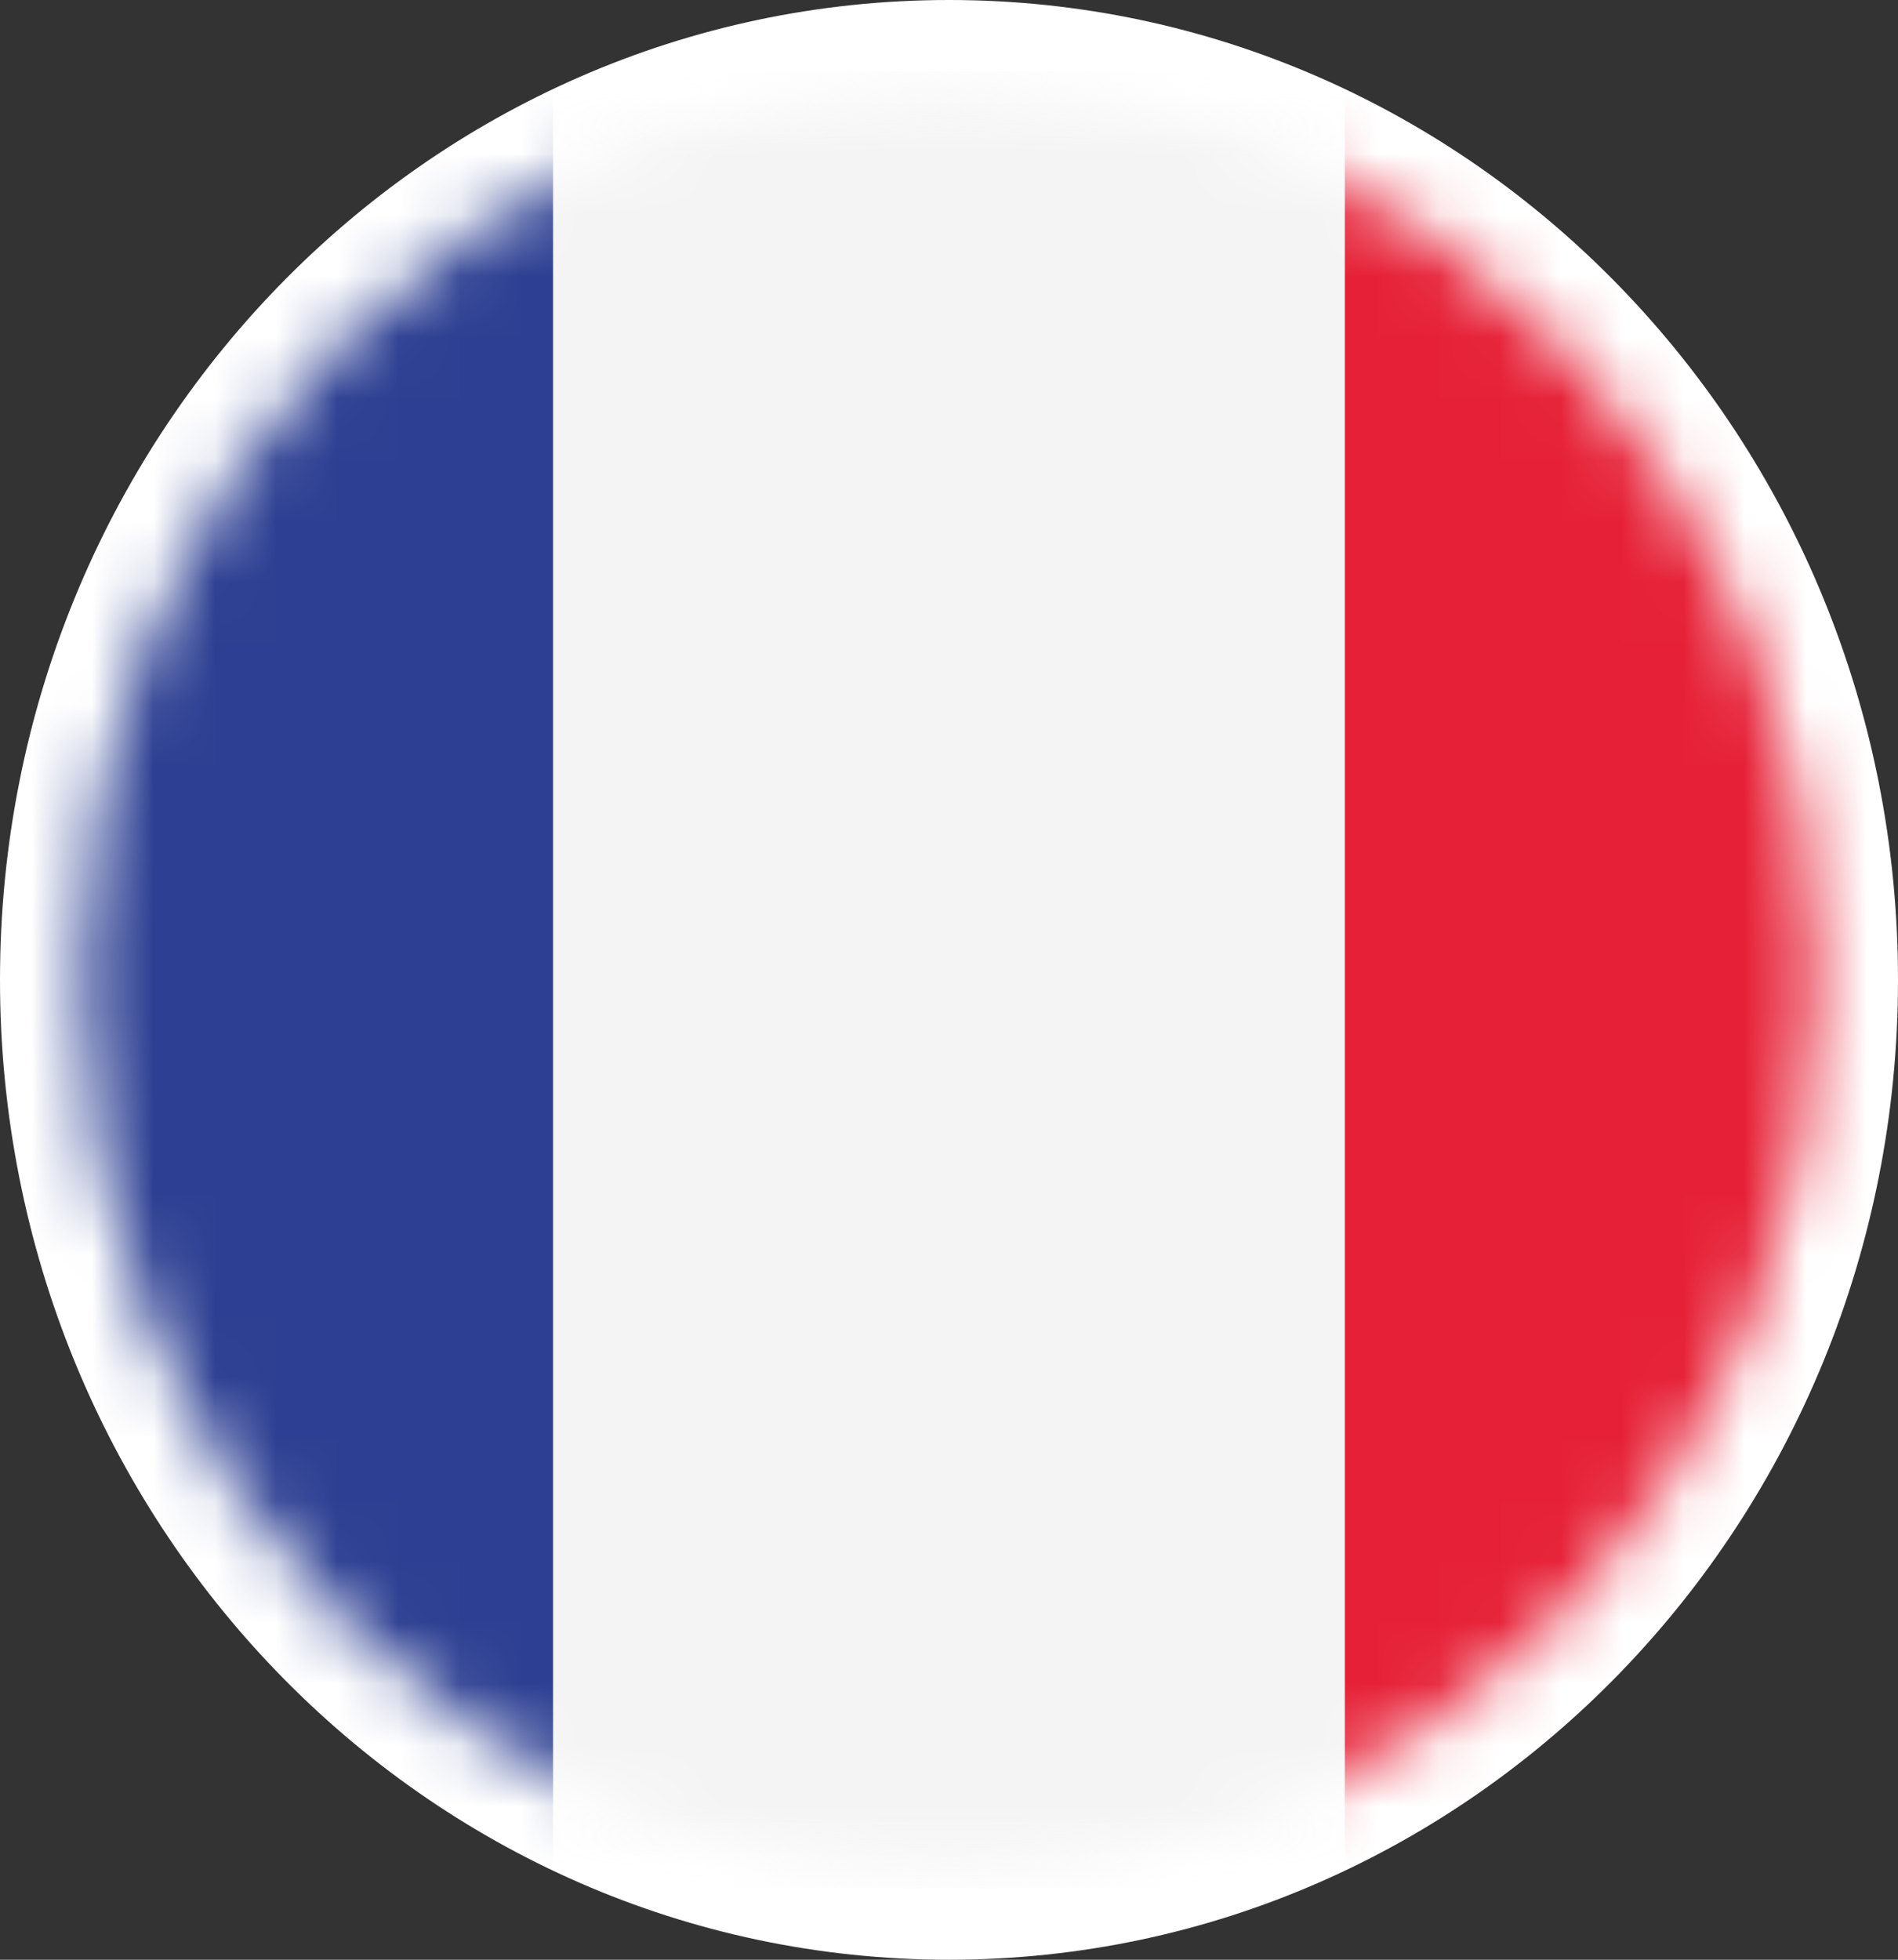
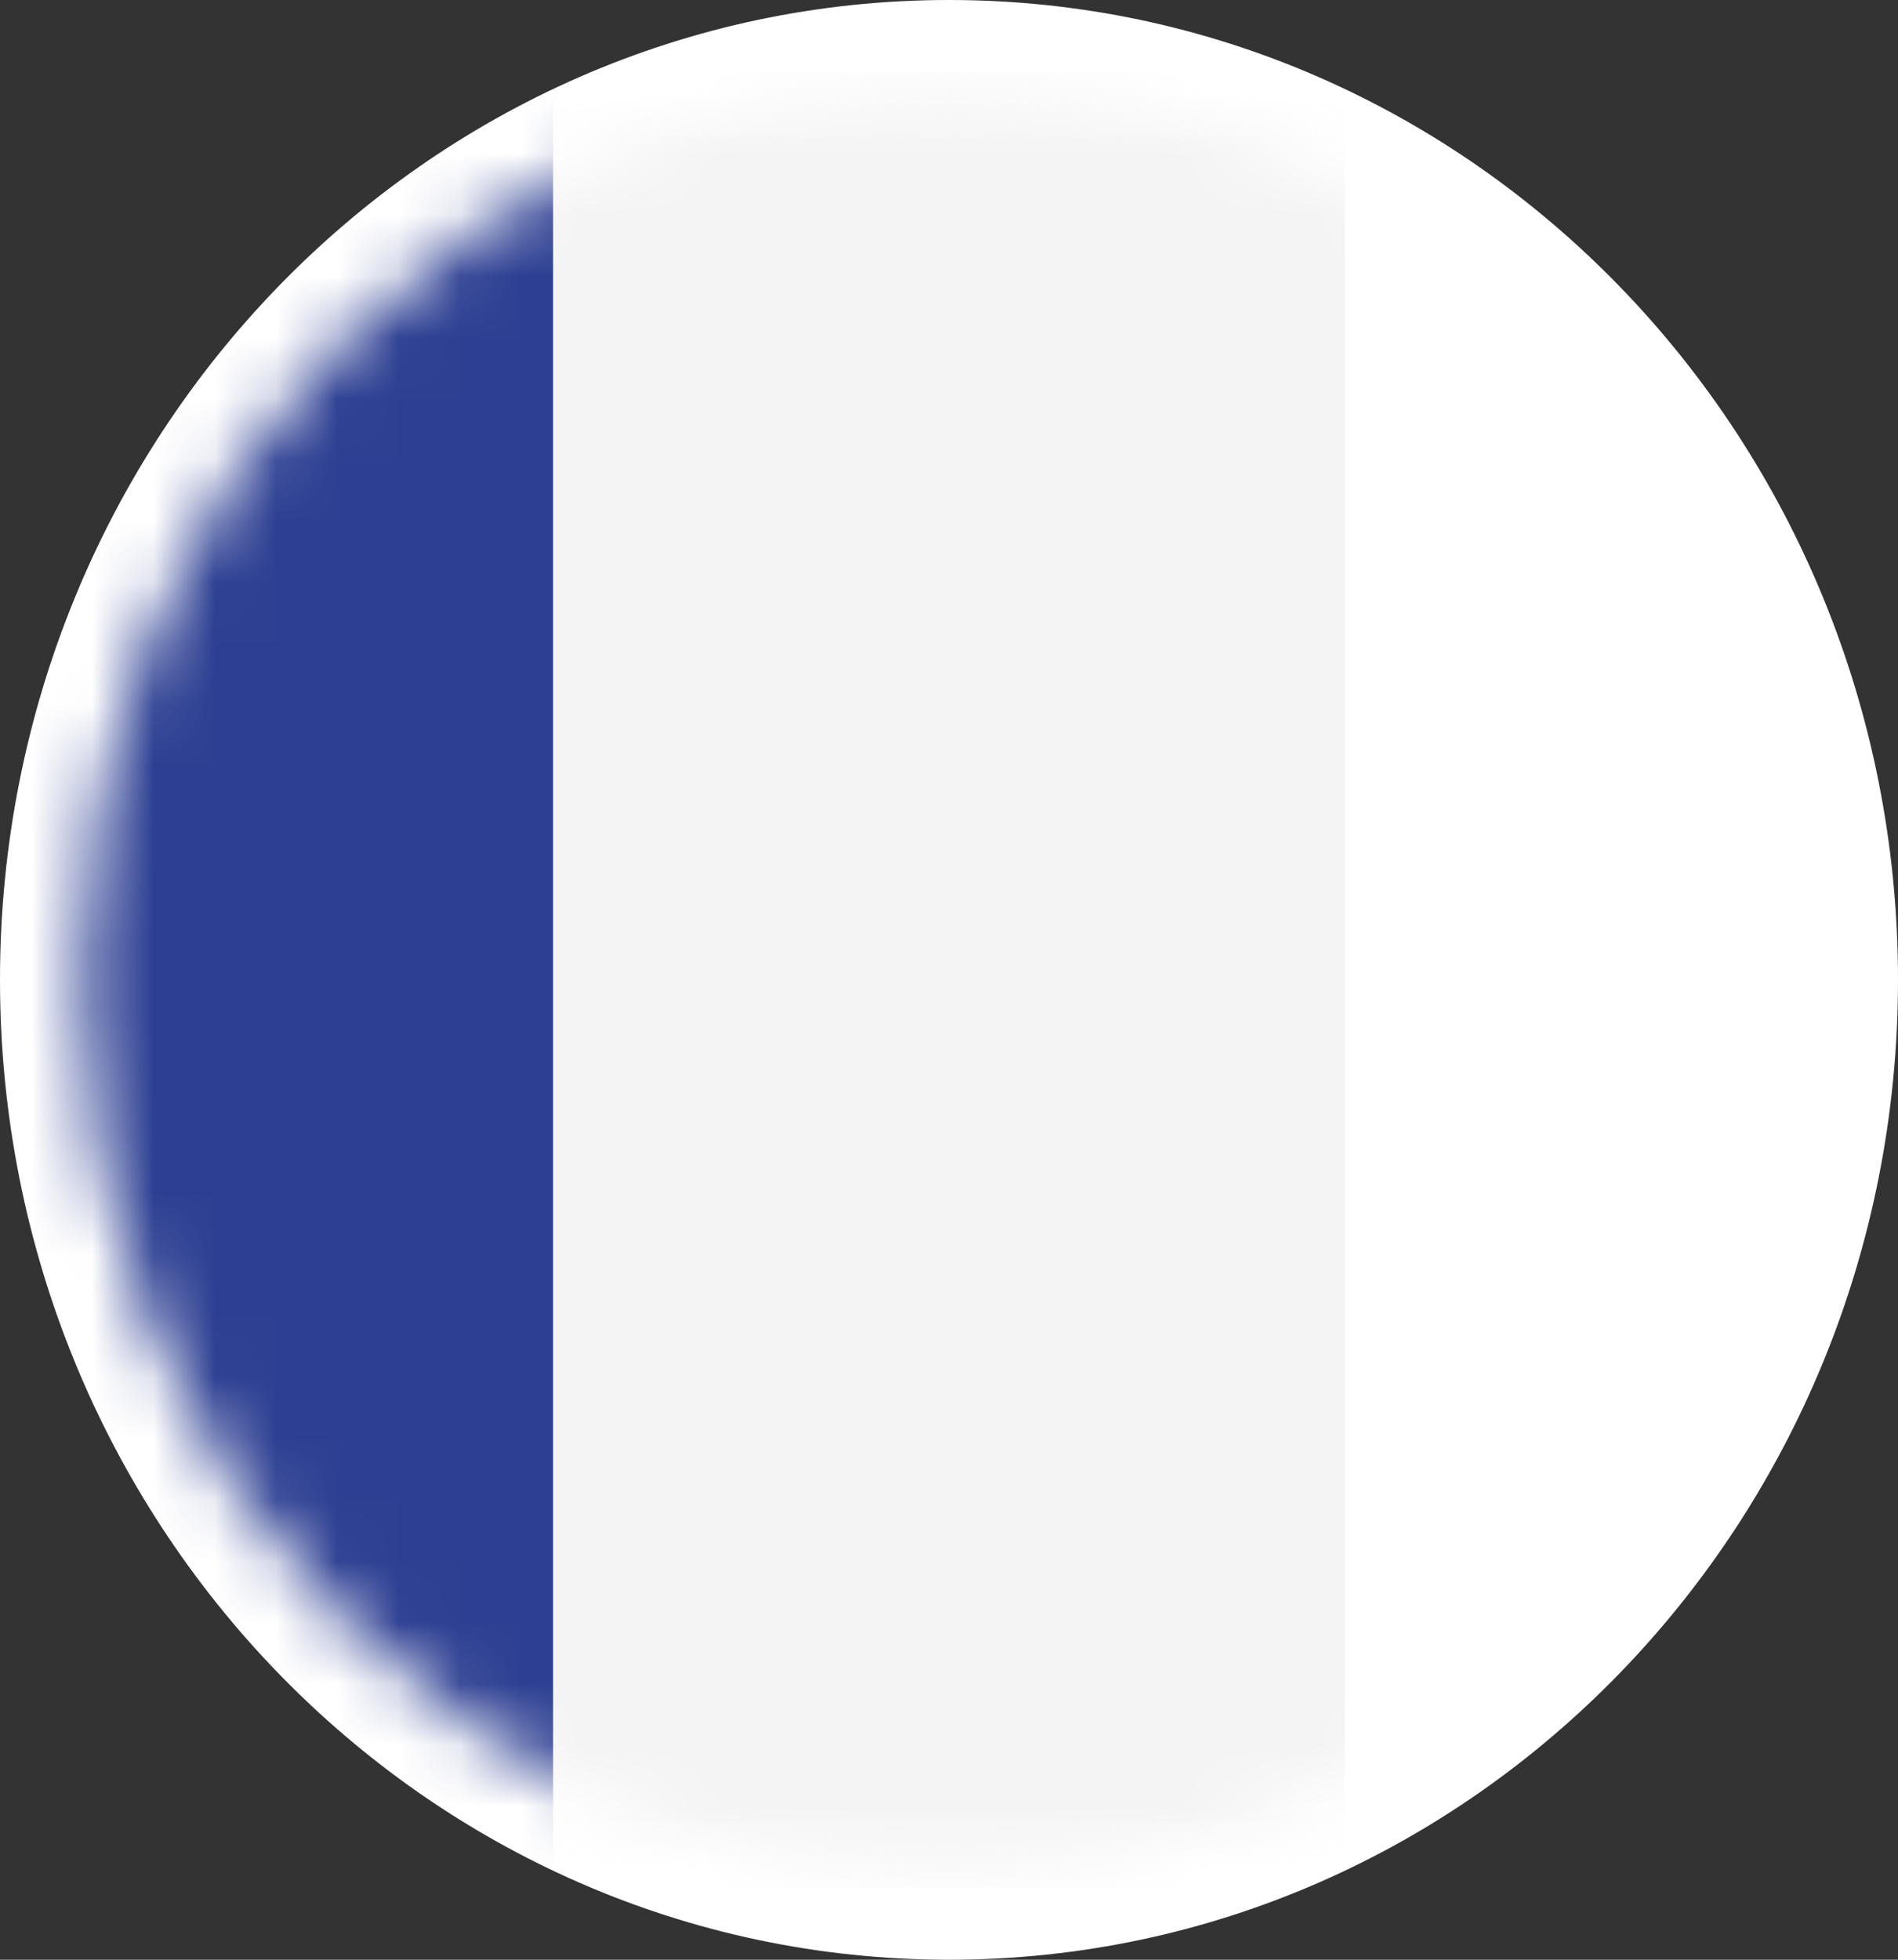
<svg xmlns="http://www.w3.org/2000/svg" width="31" height="32" viewBox="0 0 31 32" fill="none">
  <rect x="0" y="0" width="31" height="32" fill="#333333" stroke="none" />
  <path d="M31 16C31 24.839 24.063 32 15.5 32C6.937 32 0 24.839 0 16C0 7.161 6.937 0 15.5 0C24.063 0 31 7.161 31 16Z" fill="white" />
  <mask id="mask0_25_919" style="mask-type:luminance" maskUnits="userSpaceOnUse" x="1" y="1" width="29" height="30">
-     <path d="M29.684 16C29.684 7.916 23.337 1.365 15.507 1.365C7.669 1.365 1.322 7.916 1.322 16C1.322 24.084 7.669 30.634 15.499 30.634C23.33 30.642 29.684 24.084 29.684 16Z" fill="white" />
+     <path d="M29.684 16C29.684 7.916 23.337 1.365 15.507 1.365C7.669 1.365 1.322 7.916 1.322 16C1.322 24.084 7.669 30.634 15.499 30.634C23.33 30.642 29.684 24.084 29.684 16" fill="white" />
  </mask>
  <g mask="url(#mask0_25_919)">
    <mask id="mask1_25_919" style="mask-type:luminance" maskUnits="userSpaceOnUse" x="-4" y="1" width="39" height="30">
      <path d="M34.897 1.169H-3.892V30.831H34.897V1.169Z" fill="white" />
    </mask>
    <g mask="url(#mask1_25_919)">
      <path d="M9.04 1.169H-3.892V30.831H9.04V1.169Z" fill="#2D3F92" />
    </g>
    <mask id="mask2_25_919" style="mask-type:luminance" maskUnits="userSpaceOnUse" x="-4" y="1" width="39" height="30">
      <path d="M34.897 1.169H-3.892V30.831H34.897V1.169Z" fill="white" />
    </mask>
    <g mask="url(#mask2_25_919)">
      <path d="M21.965 1.169H9.033V30.831H21.965V1.169Z" fill="#F5F4F4" />
    </g>
    <mask id="mask3_25_919" style="mask-type:luminance" maskUnits="userSpaceOnUse" x="-4" y="1" width="39" height="30">
      <path d="M34.897 1.169H-3.892V30.831H34.897V1.169Z" fill="white" />
    </mask>
    <g mask="url(#mask3_25_919)">
-       <path d="M34.897 1.169H21.965V30.831H34.897V1.169Z" fill="#E62137" />
-     </g>
+       </g>
  </g>
</svg>